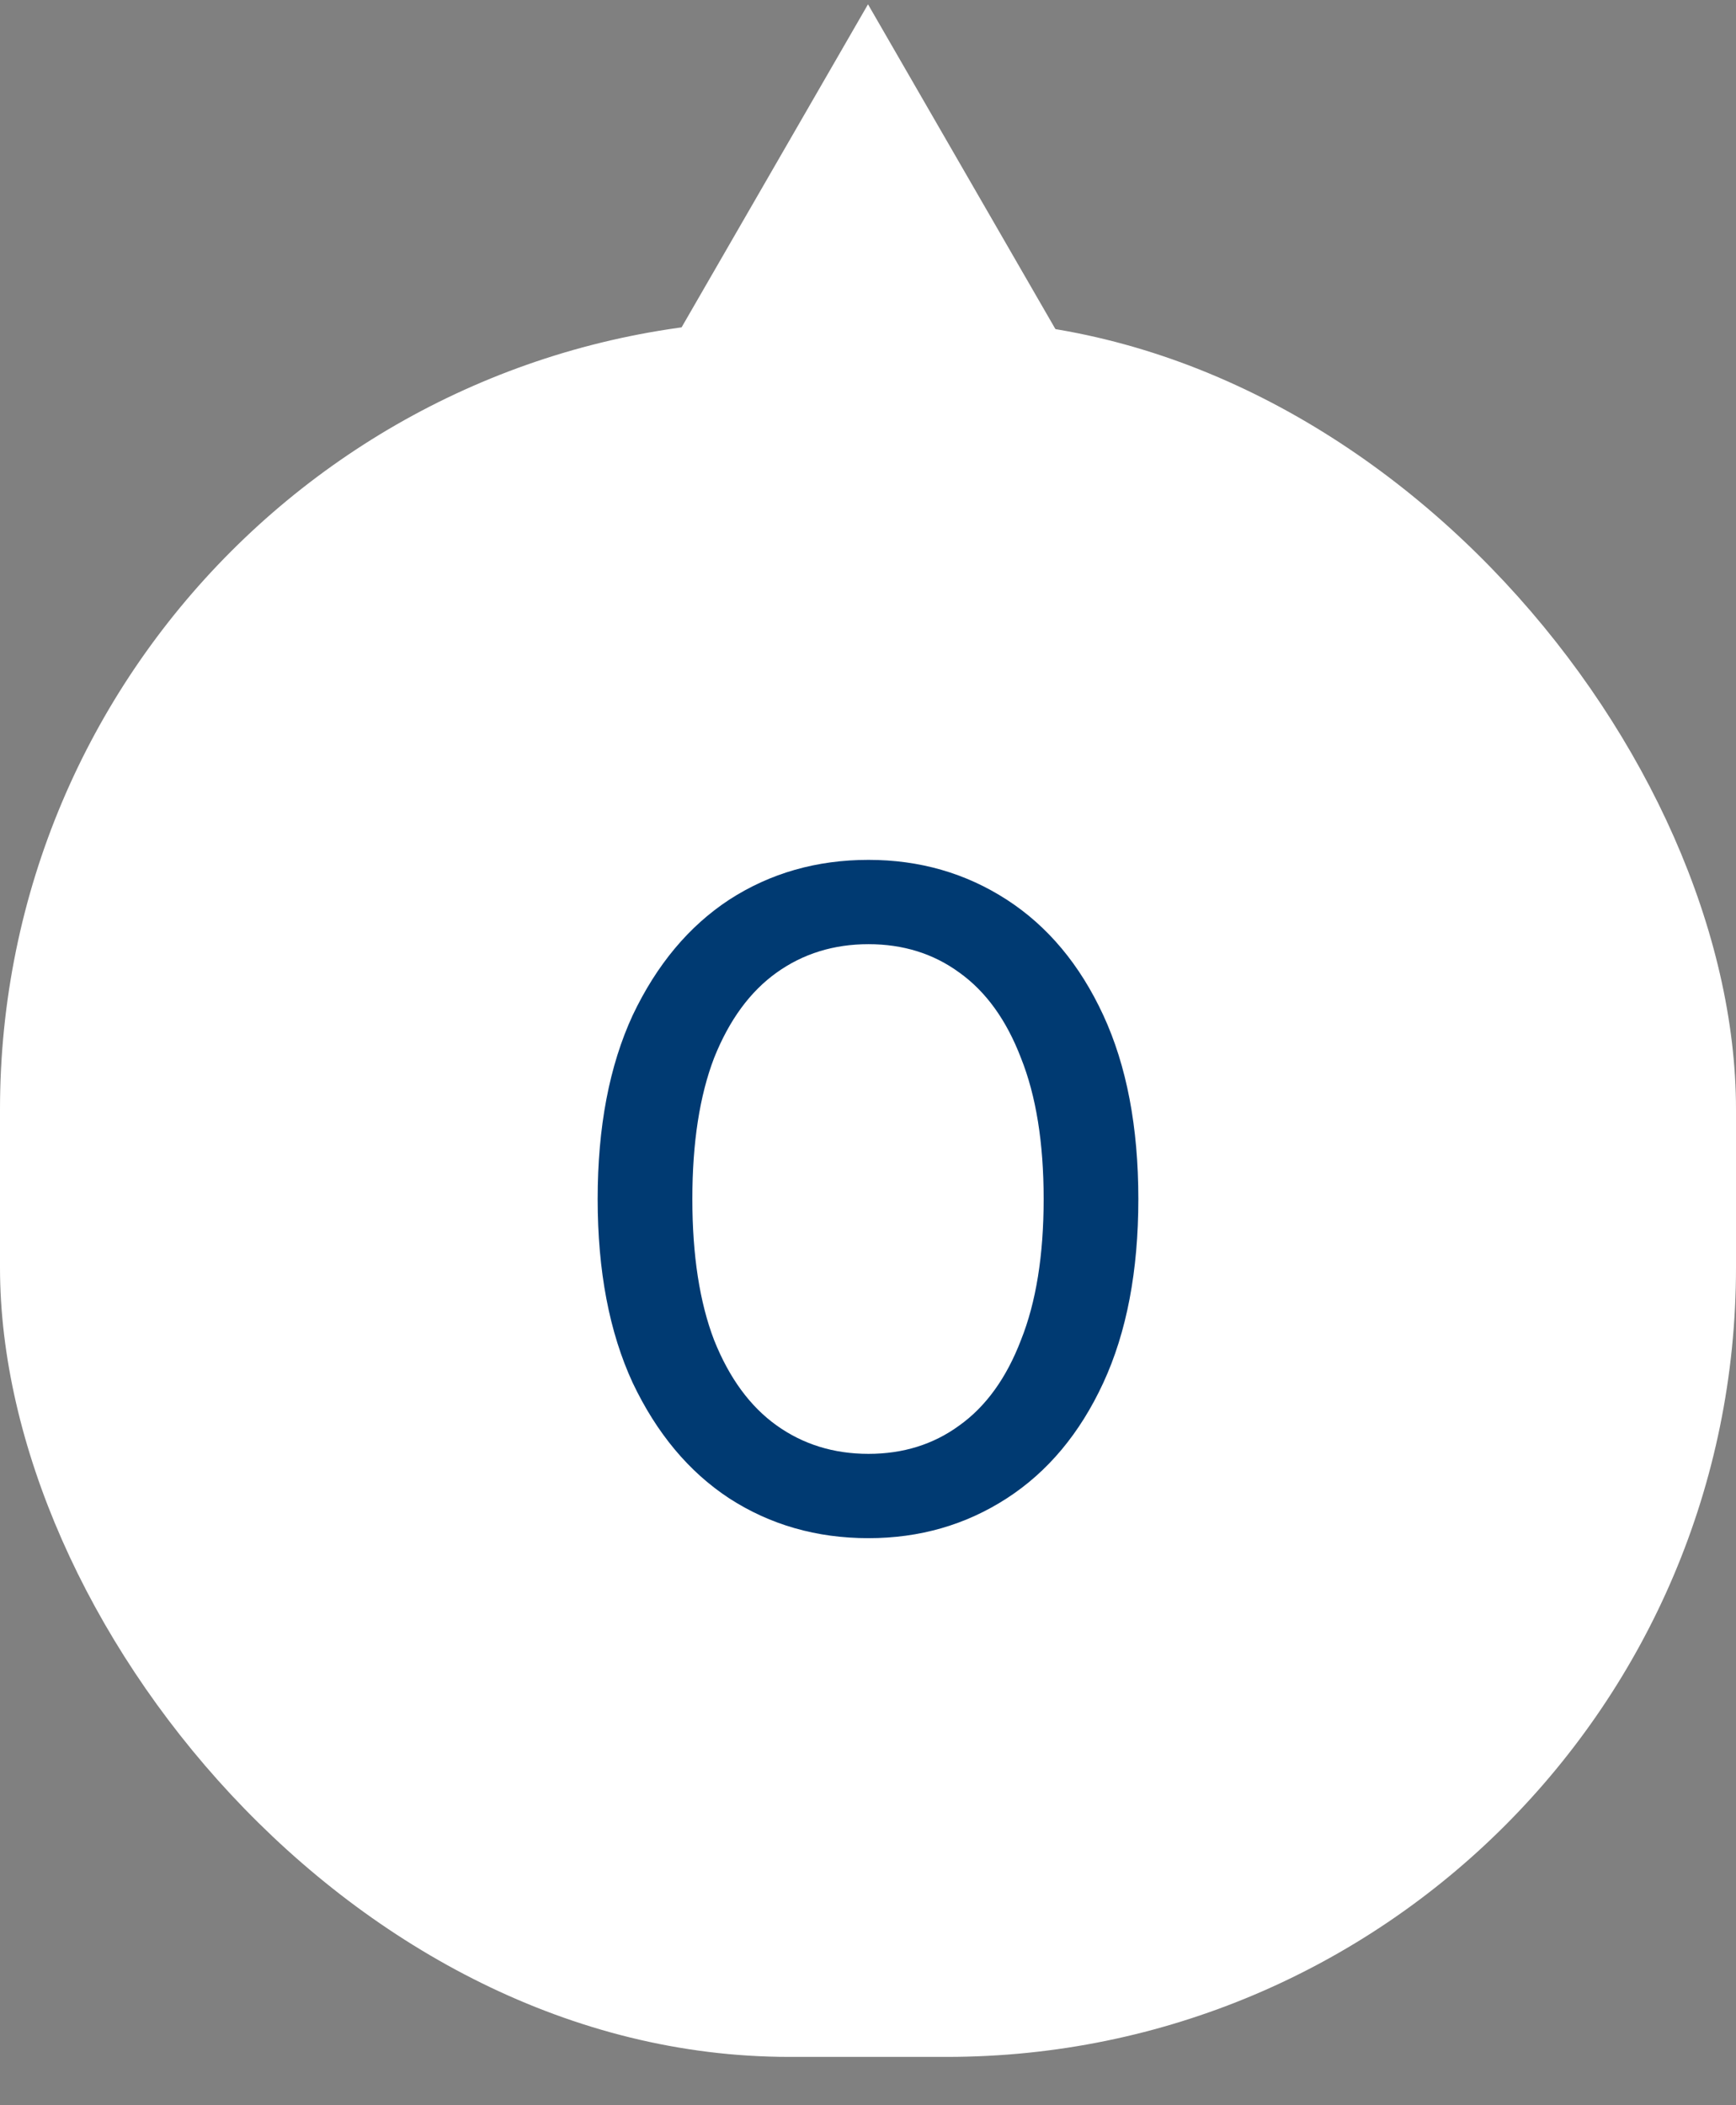
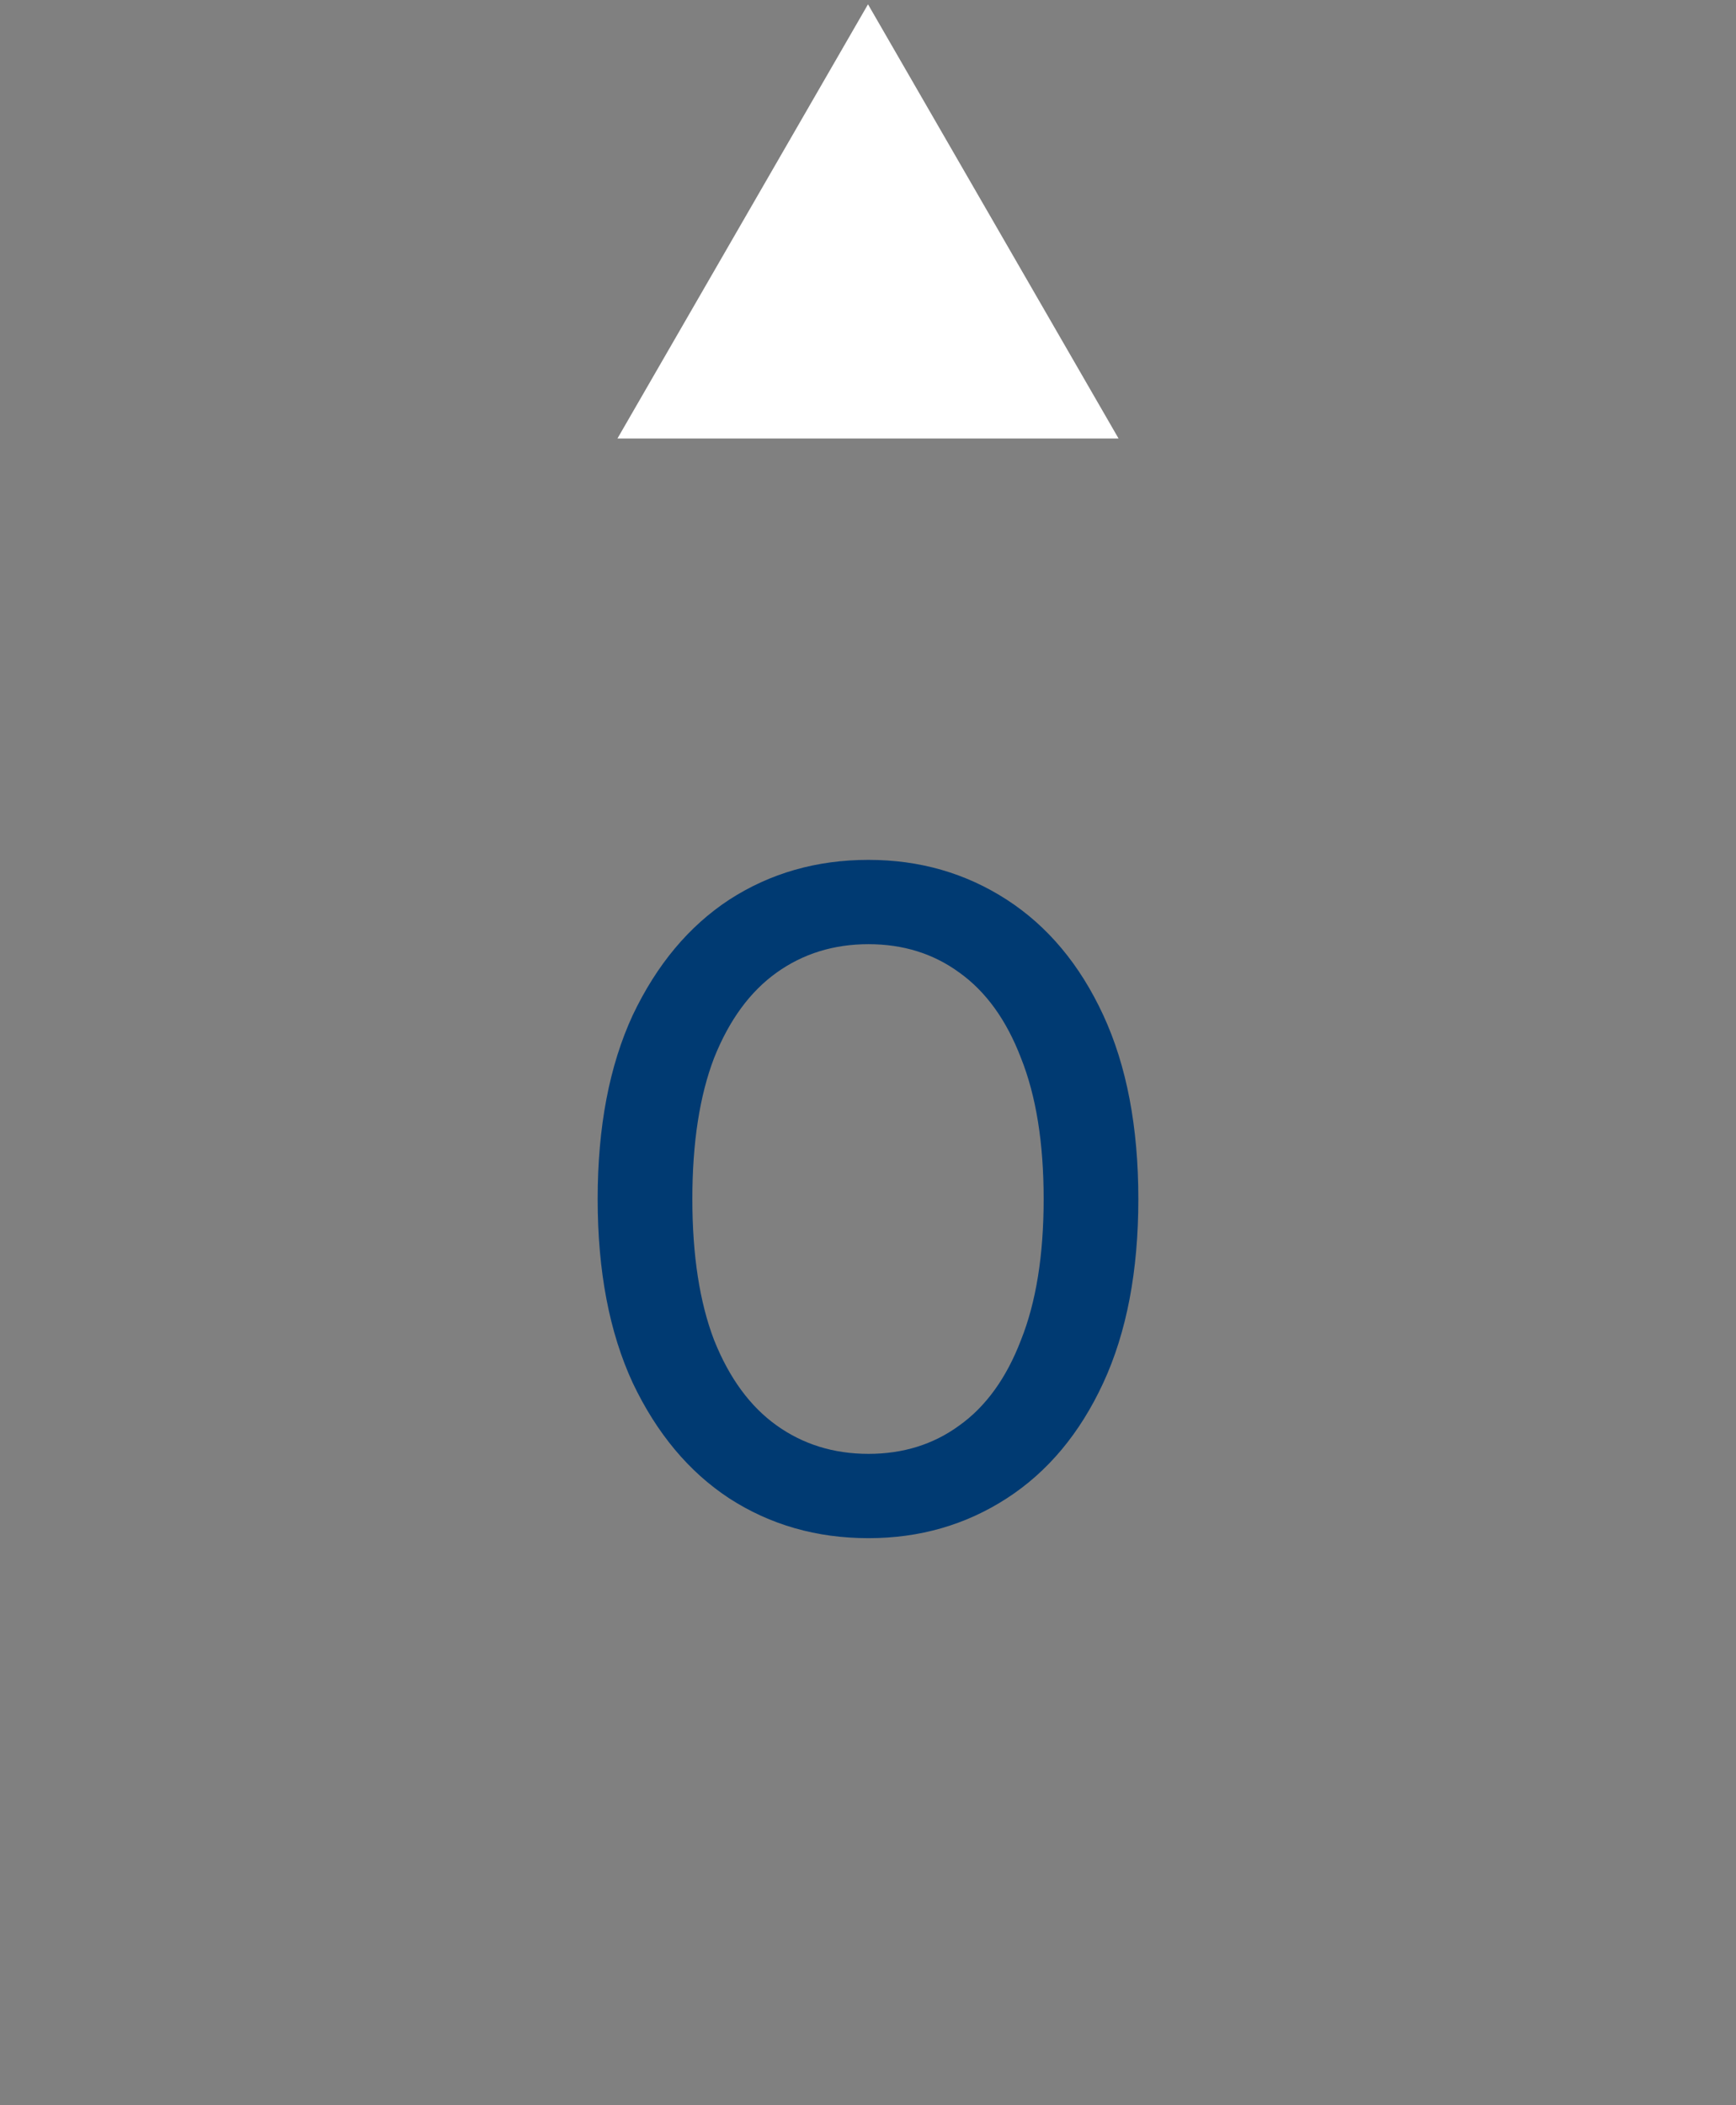
<svg xmlns="http://www.w3.org/2000/svg" width="33" height="40" viewBox="0 0 33 40" fill="none">
  <rect x="0" y="0" width="33" height="40" fill="#808080" stroke="none" />
  <path d="M16.5 0.082L21.263 8.332H11.737L16.5 0.082Z" fill="white" />
-   <rect y="6.082" width="33" height="33" rx="15" fill="white" />
  <path d="M16.509 29.226C15.525 29.226 14.643 28.974 13.863 28.47C13.095 27.966 12.483 27.234 12.027 26.274C11.583 25.314 11.361 24.15 11.361 22.782C11.361 21.414 11.583 20.25 12.027 19.29C12.483 18.33 13.095 17.598 13.863 17.094C14.643 16.59 15.525 16.338 16.509 16.338C17.481 16.338 18.357 16.59 19.137 17.094C19.917 17.598 20.529 18.33 20.973 19.29C21.417 20.25 21.639 21.414 21.639 22.782C21.639 24.15 21.417 25.314 20.973 26.274C20.529 27.234 19.917 27.966 19.137 28.47C18.357 28.974 17.481 29.226 16.509 29.226ZM16.509 27.624C17.169 27.624 17.745 27.444 18.237 27.084C18.741 26.724 19.131 26.184 19.407 25.464C19.695 24.744 19.839 23.85 19.839 22.782C19.839 21.714 19.695 20.82 19.407 20.1C19.131 19.38 18.741 18.84 18.237 18.48C17.745 18.12 17.169 17.94 16.509 17.94C15.849 17.94 15.267 18.12 14.763 18.48C14.259 18.84 13.863 19.38 13.575 20.1C13.299 20.82 13.161 21.714 13.161 22.782C13.161 23.85 13.299 24.744 13.575 25.464C13.863 26.184 14.259 26.724 14.763 27.084C15.267 27.444 15.849 27.624 16.509 27.624Z" fill="#003A72" />
</svg>